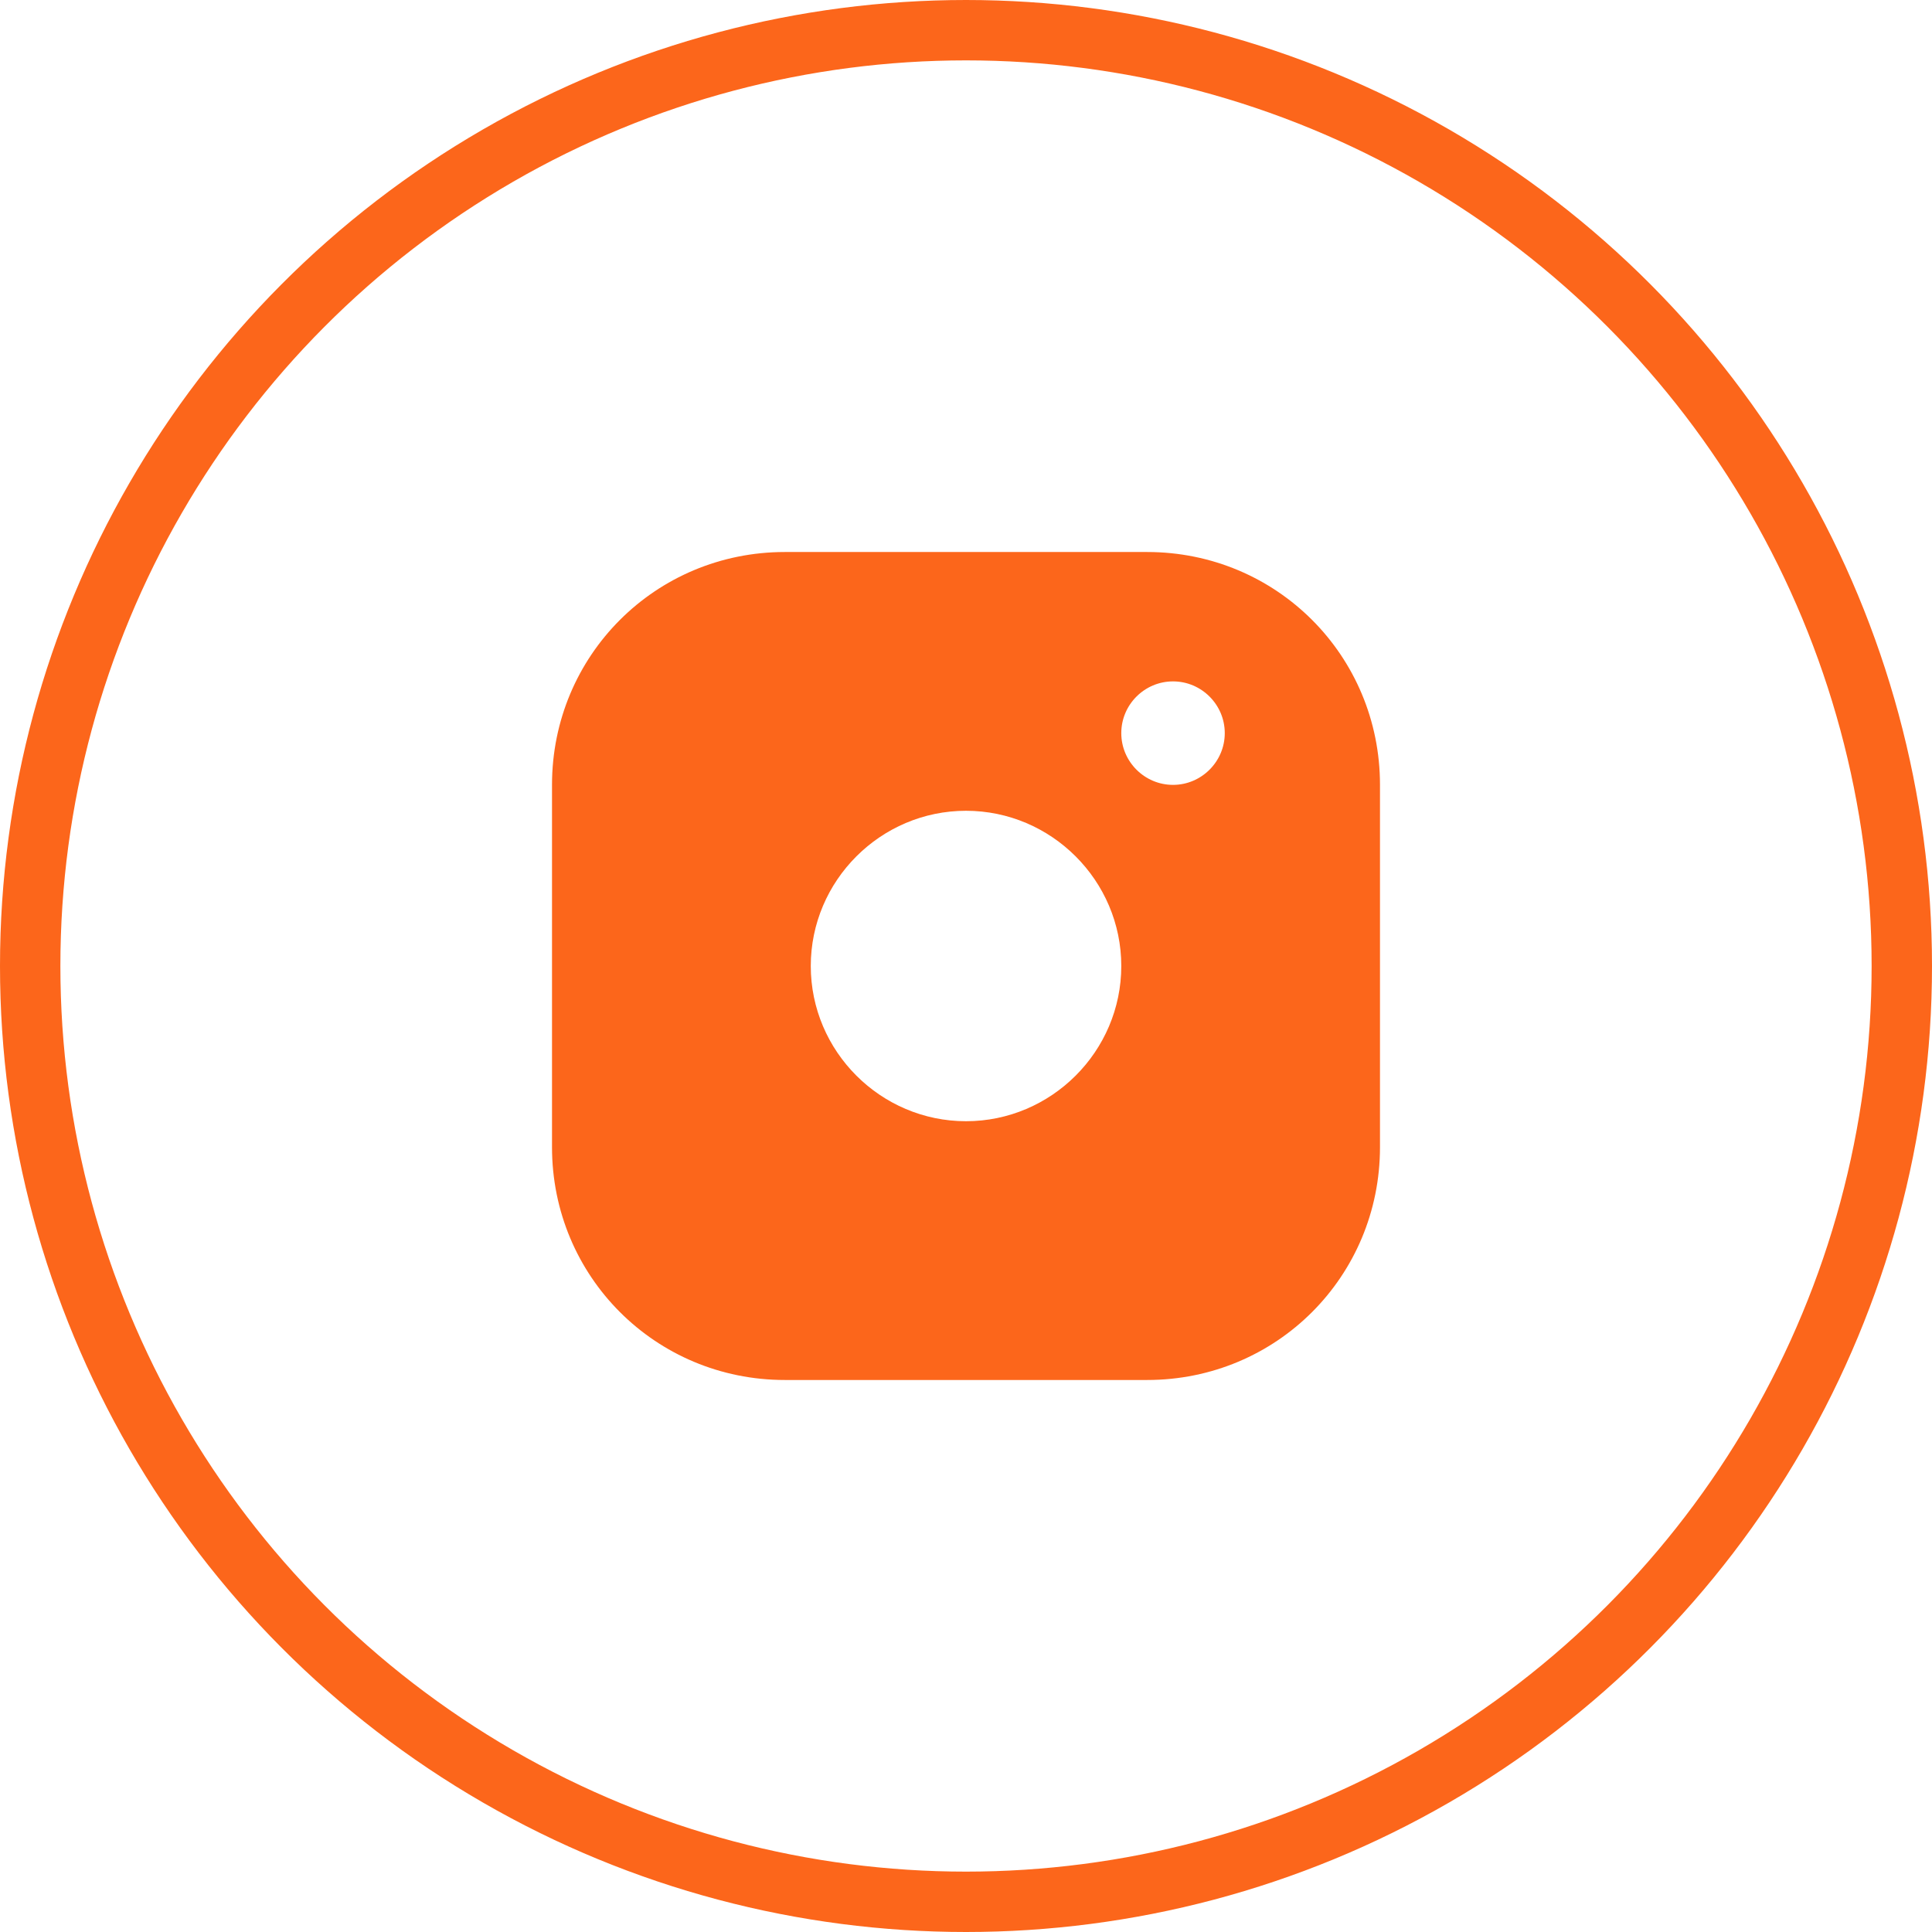
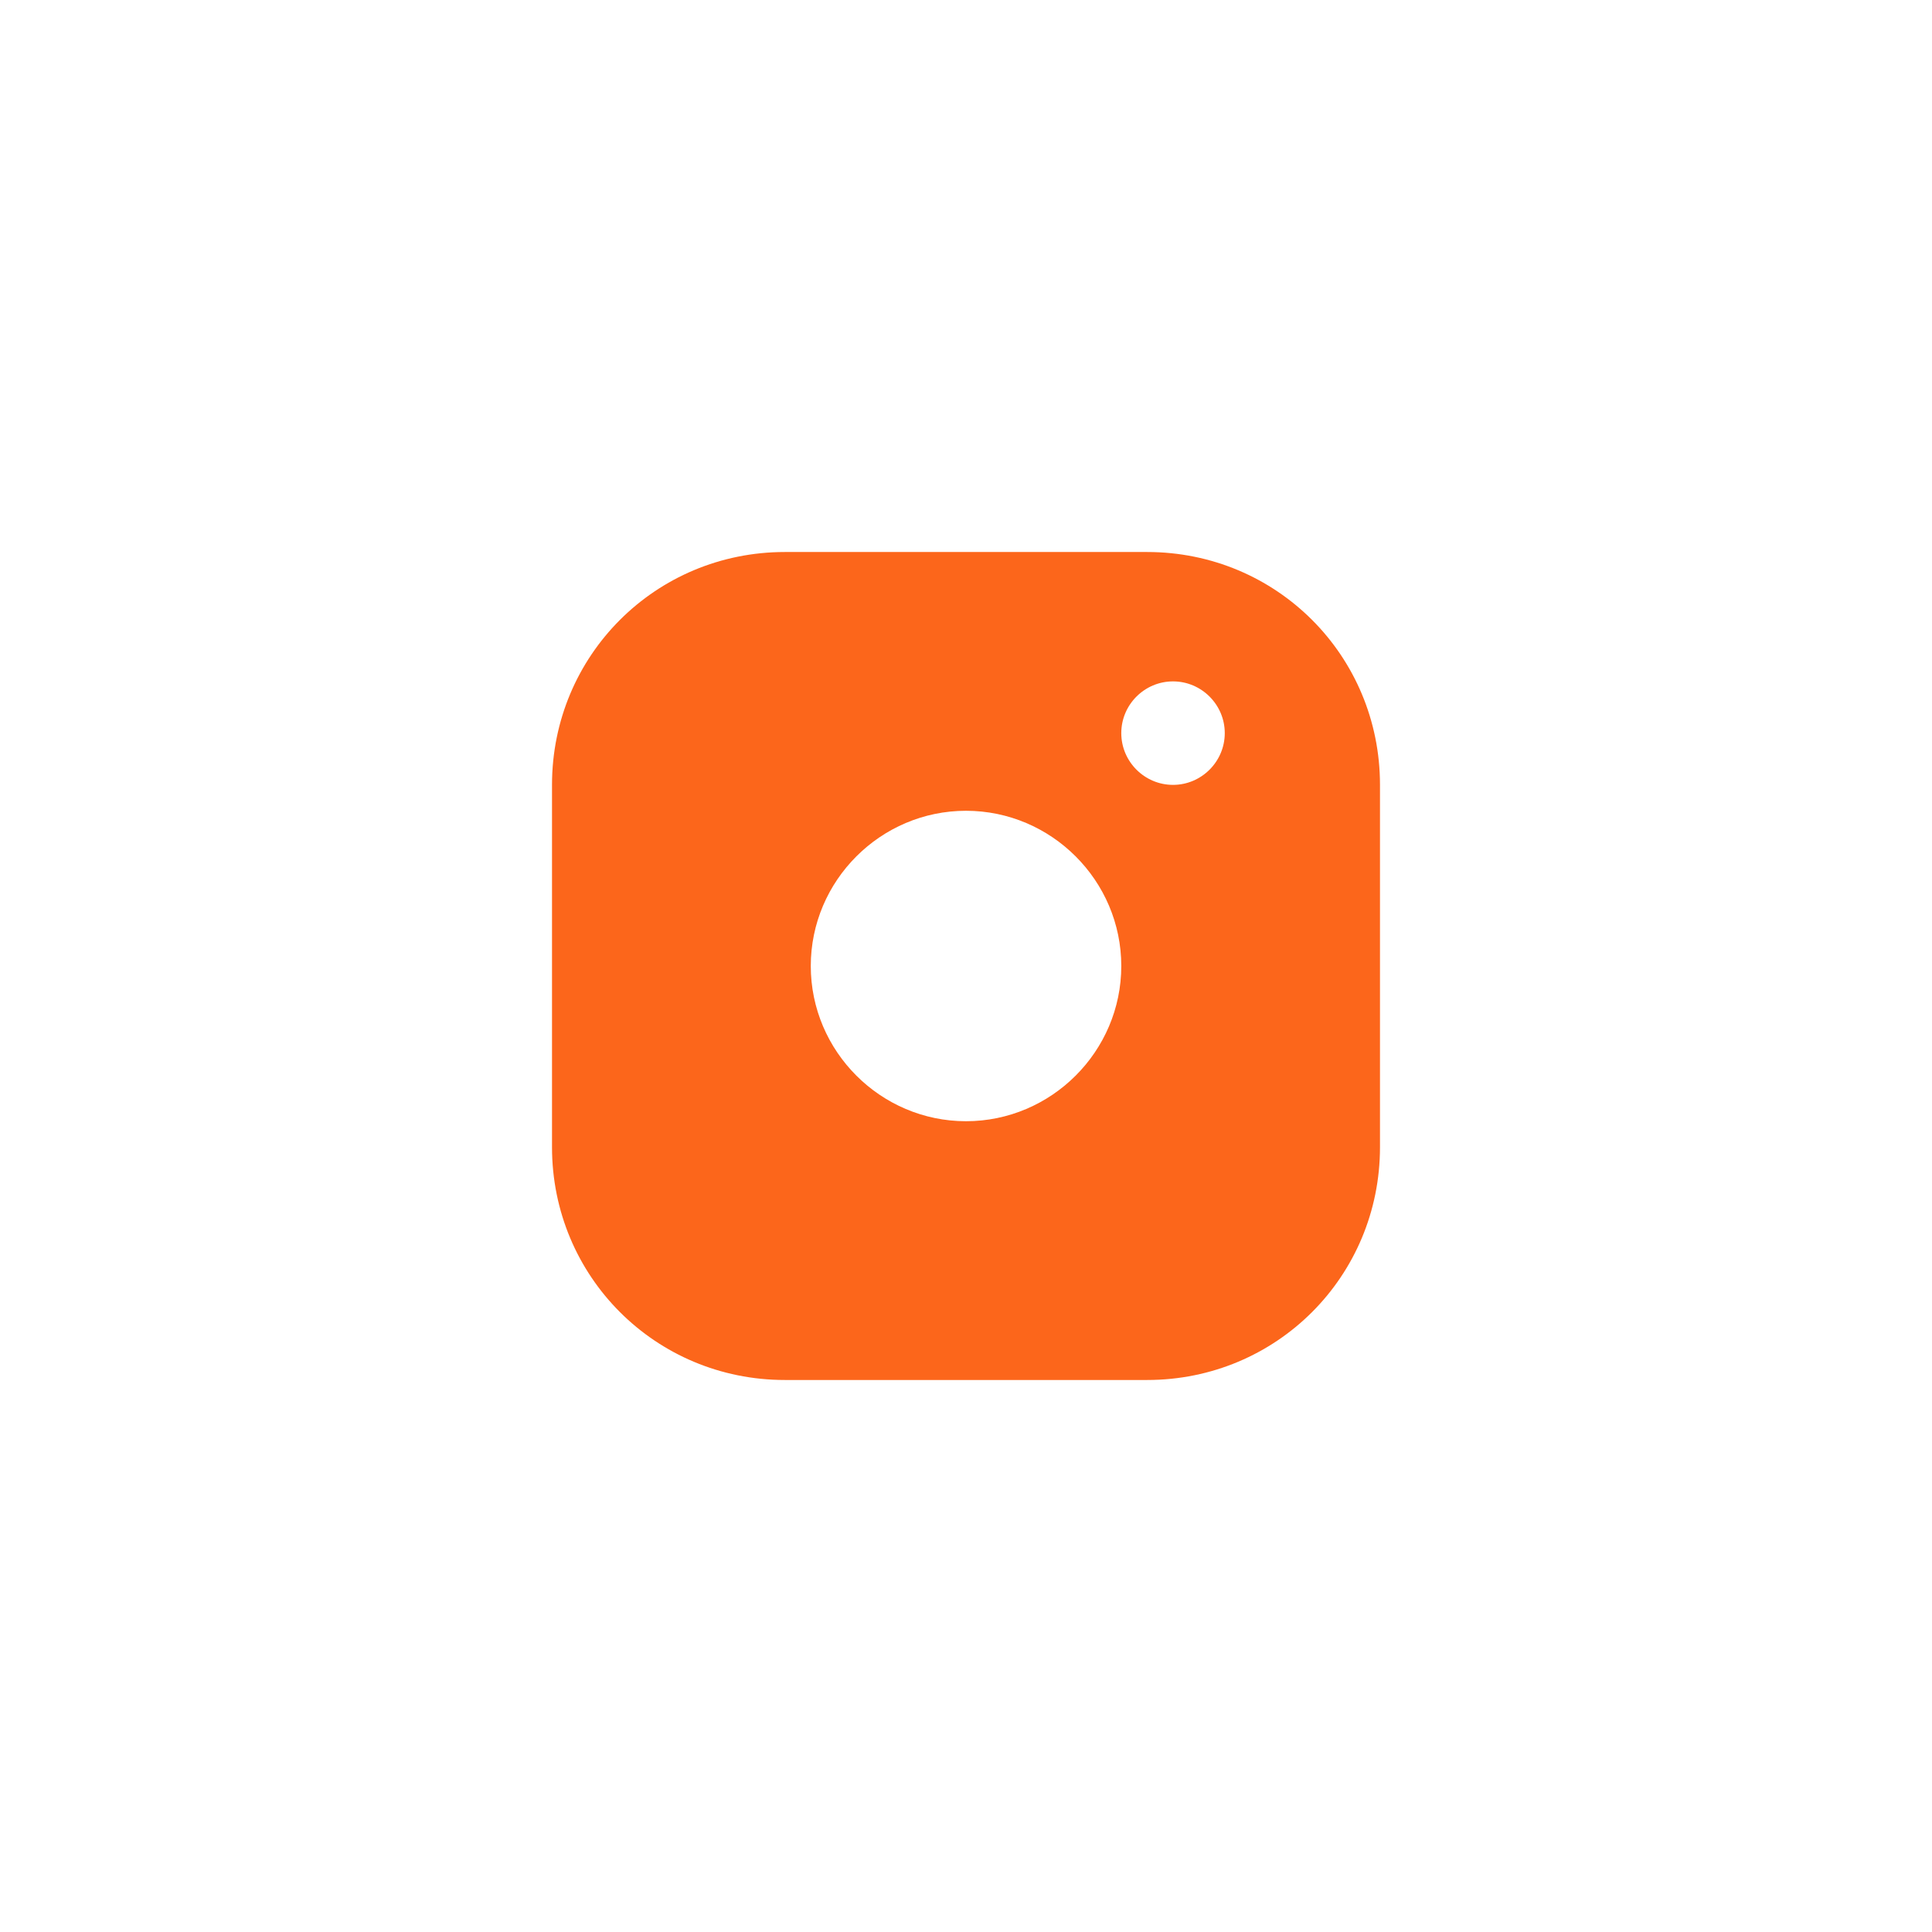
<svg xmlns="http://www.w3.org/2000/svg" width="32" height="32" viewBox="0 0 32 32" fill="none">
-   <circle cx="16" cy="16" r="15.5" stroke="#FC661B" />
-   <path d="M19 9.143H13C10.857 9.143 9.143 10.857 9.143 13V15.571V19C9.143 21.143 10.857 22.857 13 22.857H19C21.143 22.857 22.857 21.143 22.857 19V15.571V13C22.857 10.857 21.143 9.143 19 9.143ZM16 13.429C17.414 13.429 18.572 14.586 18.572 16C18.572 17.414 17.414 18.571 16 18.571C14.586 18.571 13.429 17.414 13.429 16C13.429 14.586 14.586 13.429 16 13.429ZM18.572 12.143C18.572 11.671 18.957 11.286 19.429 11.286C19.9 11.286 20.286 11.671 20.286 12.143C20.286 12.614 19.9 13 19.429 13C18.957 13 18.572 12.614 18.572 12.143Z" fill="#FC661B" />
+   <path d="M19 9.143H13C10.857 9.143 9.143 10.857 9.143 13V15.571V19C9.143 21.143 10.857 22.857 13 22.857H19C21.143 22.857 22.857 21.143 22.857 19V15.571V13C22.857 10.857 21.143 9.143 19 9.143M16 13.429C17.414 13.429 18.572 14.586 18.572 16C18.572 17.414 17.414 18.571 16 18.571C14.586 18.571 13.429 17.414 13.429 16C13.429 14.586 14.586 13.429 16 13.429ZM18.572 12.143C18.572 11.671 18.957 11.286 19.429 11.286C19.9 11.286 20.286 11.671 20.286 12.143C20.286 12.614 19.9 13 19.429 13C18.957 13 18.572 12.614 18.572 12.143Z" fill="#FC661B" />
</svg>